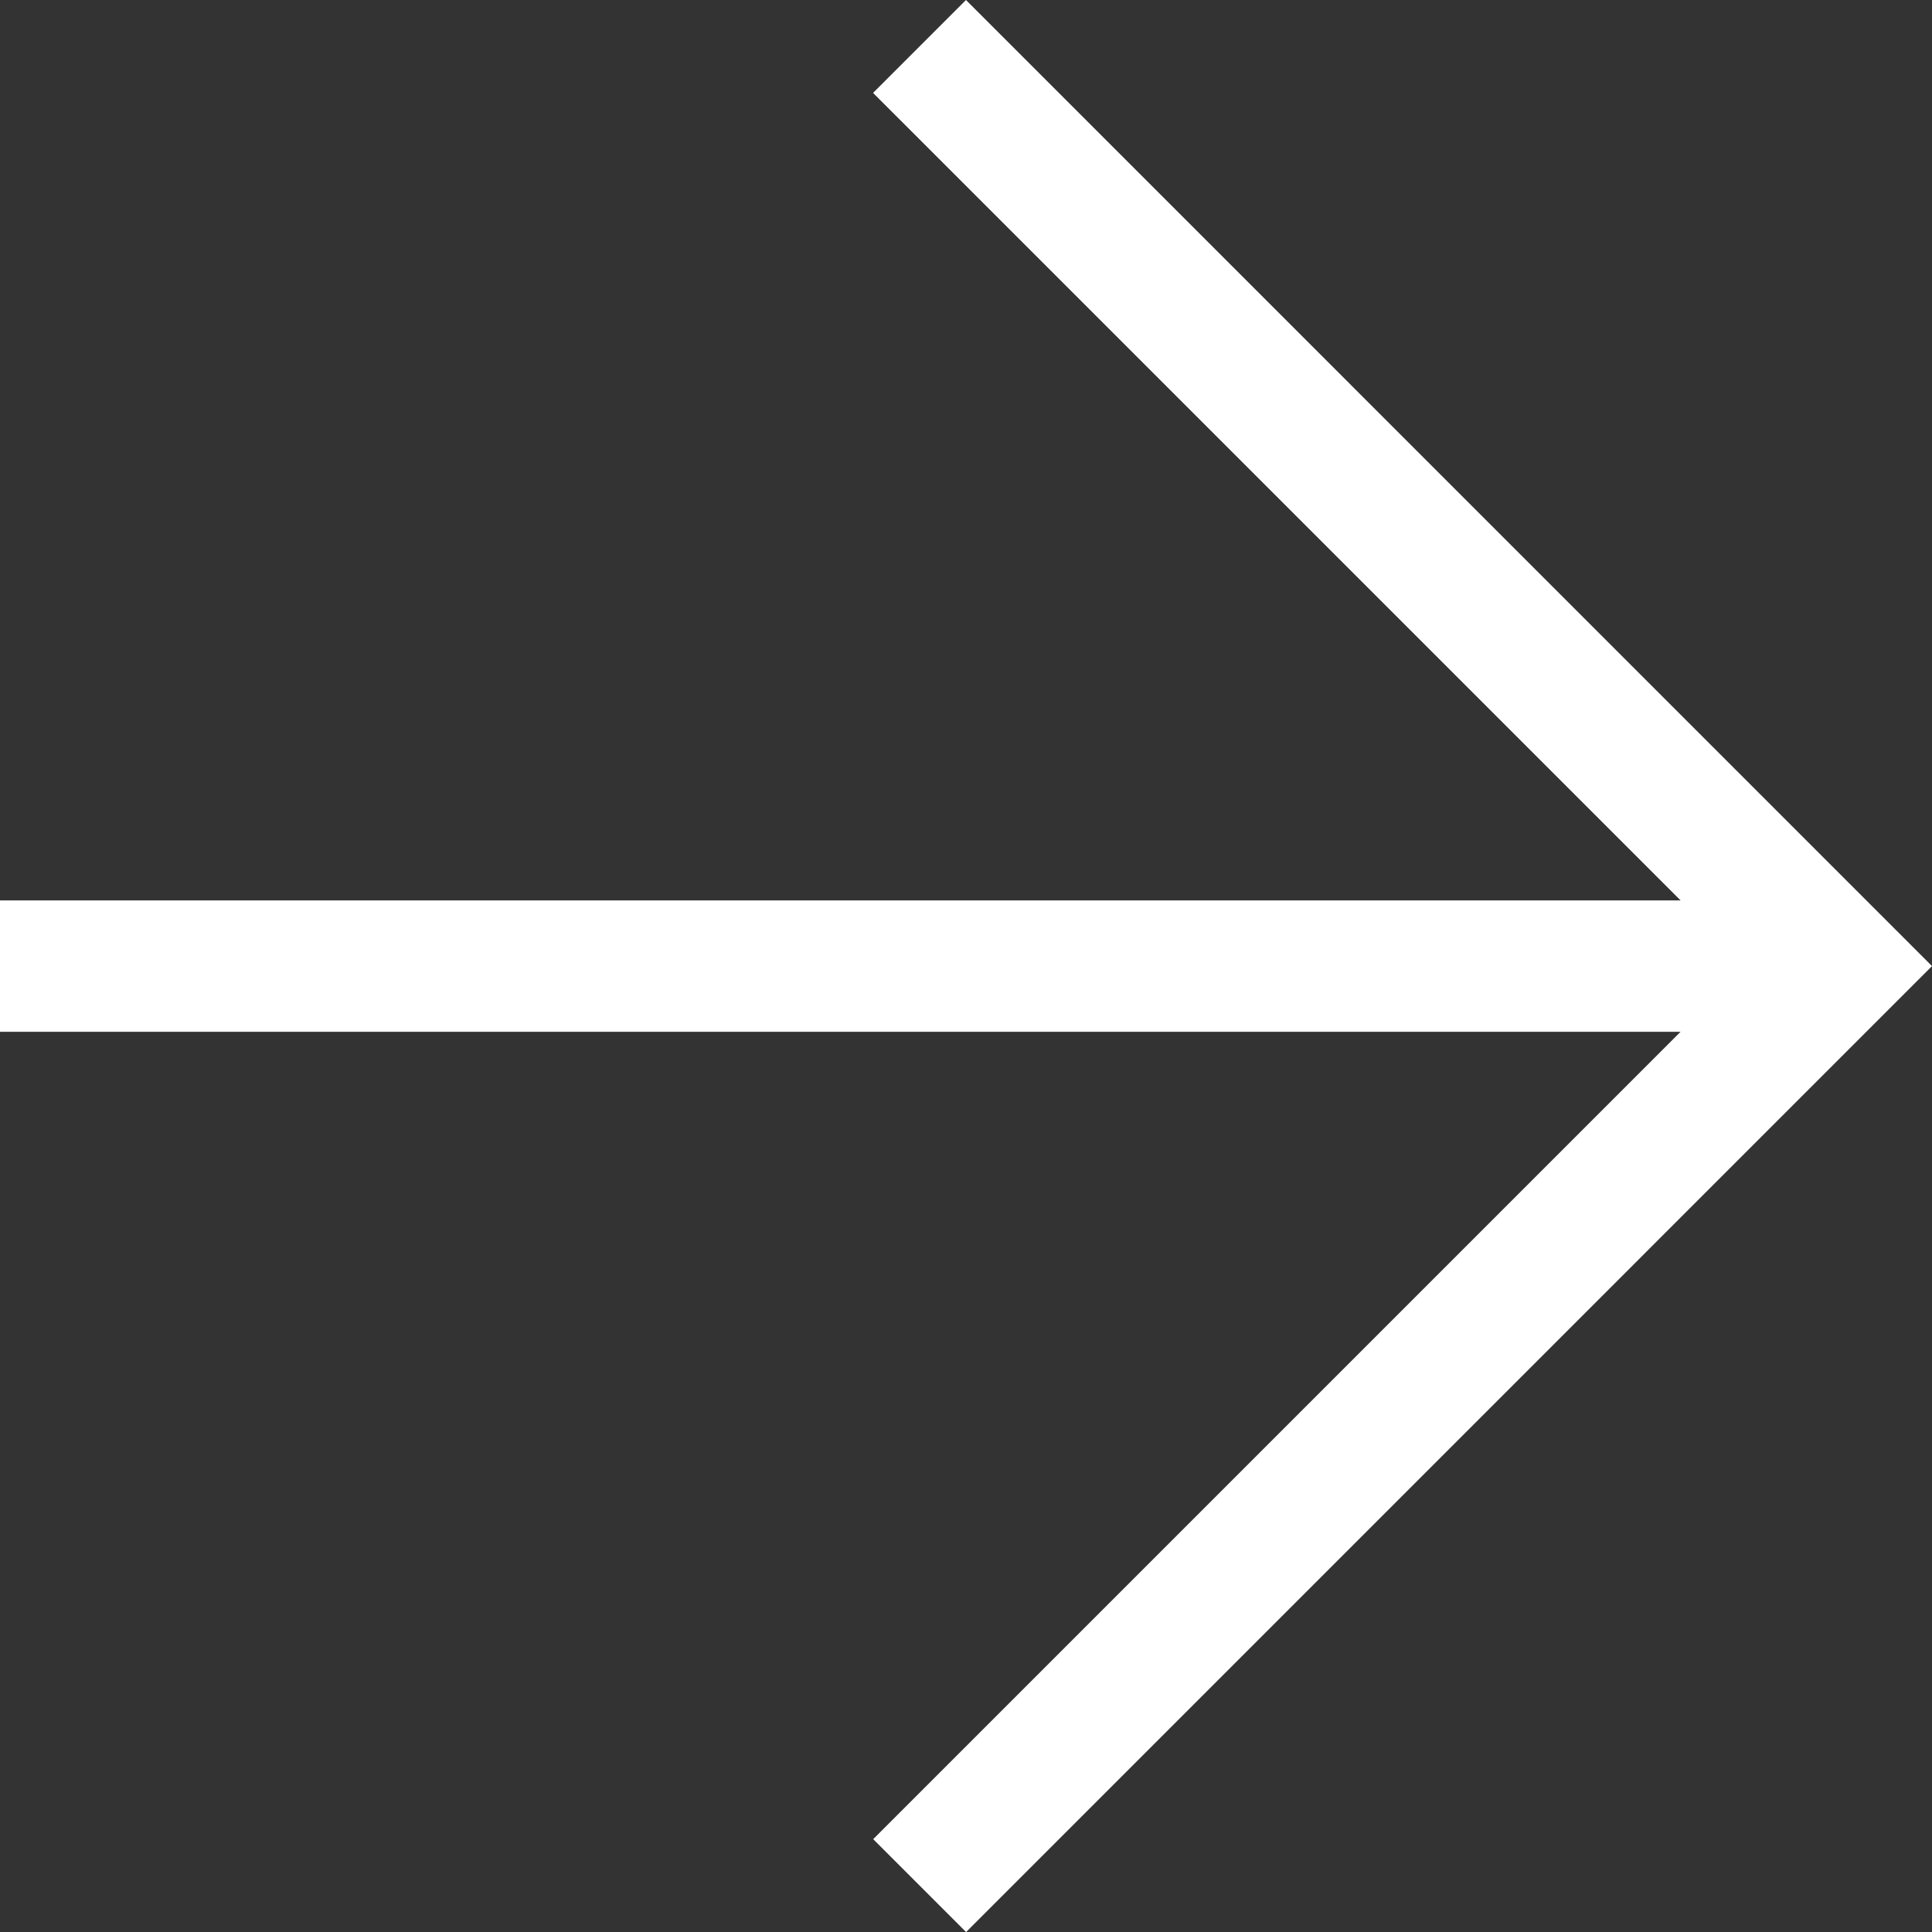
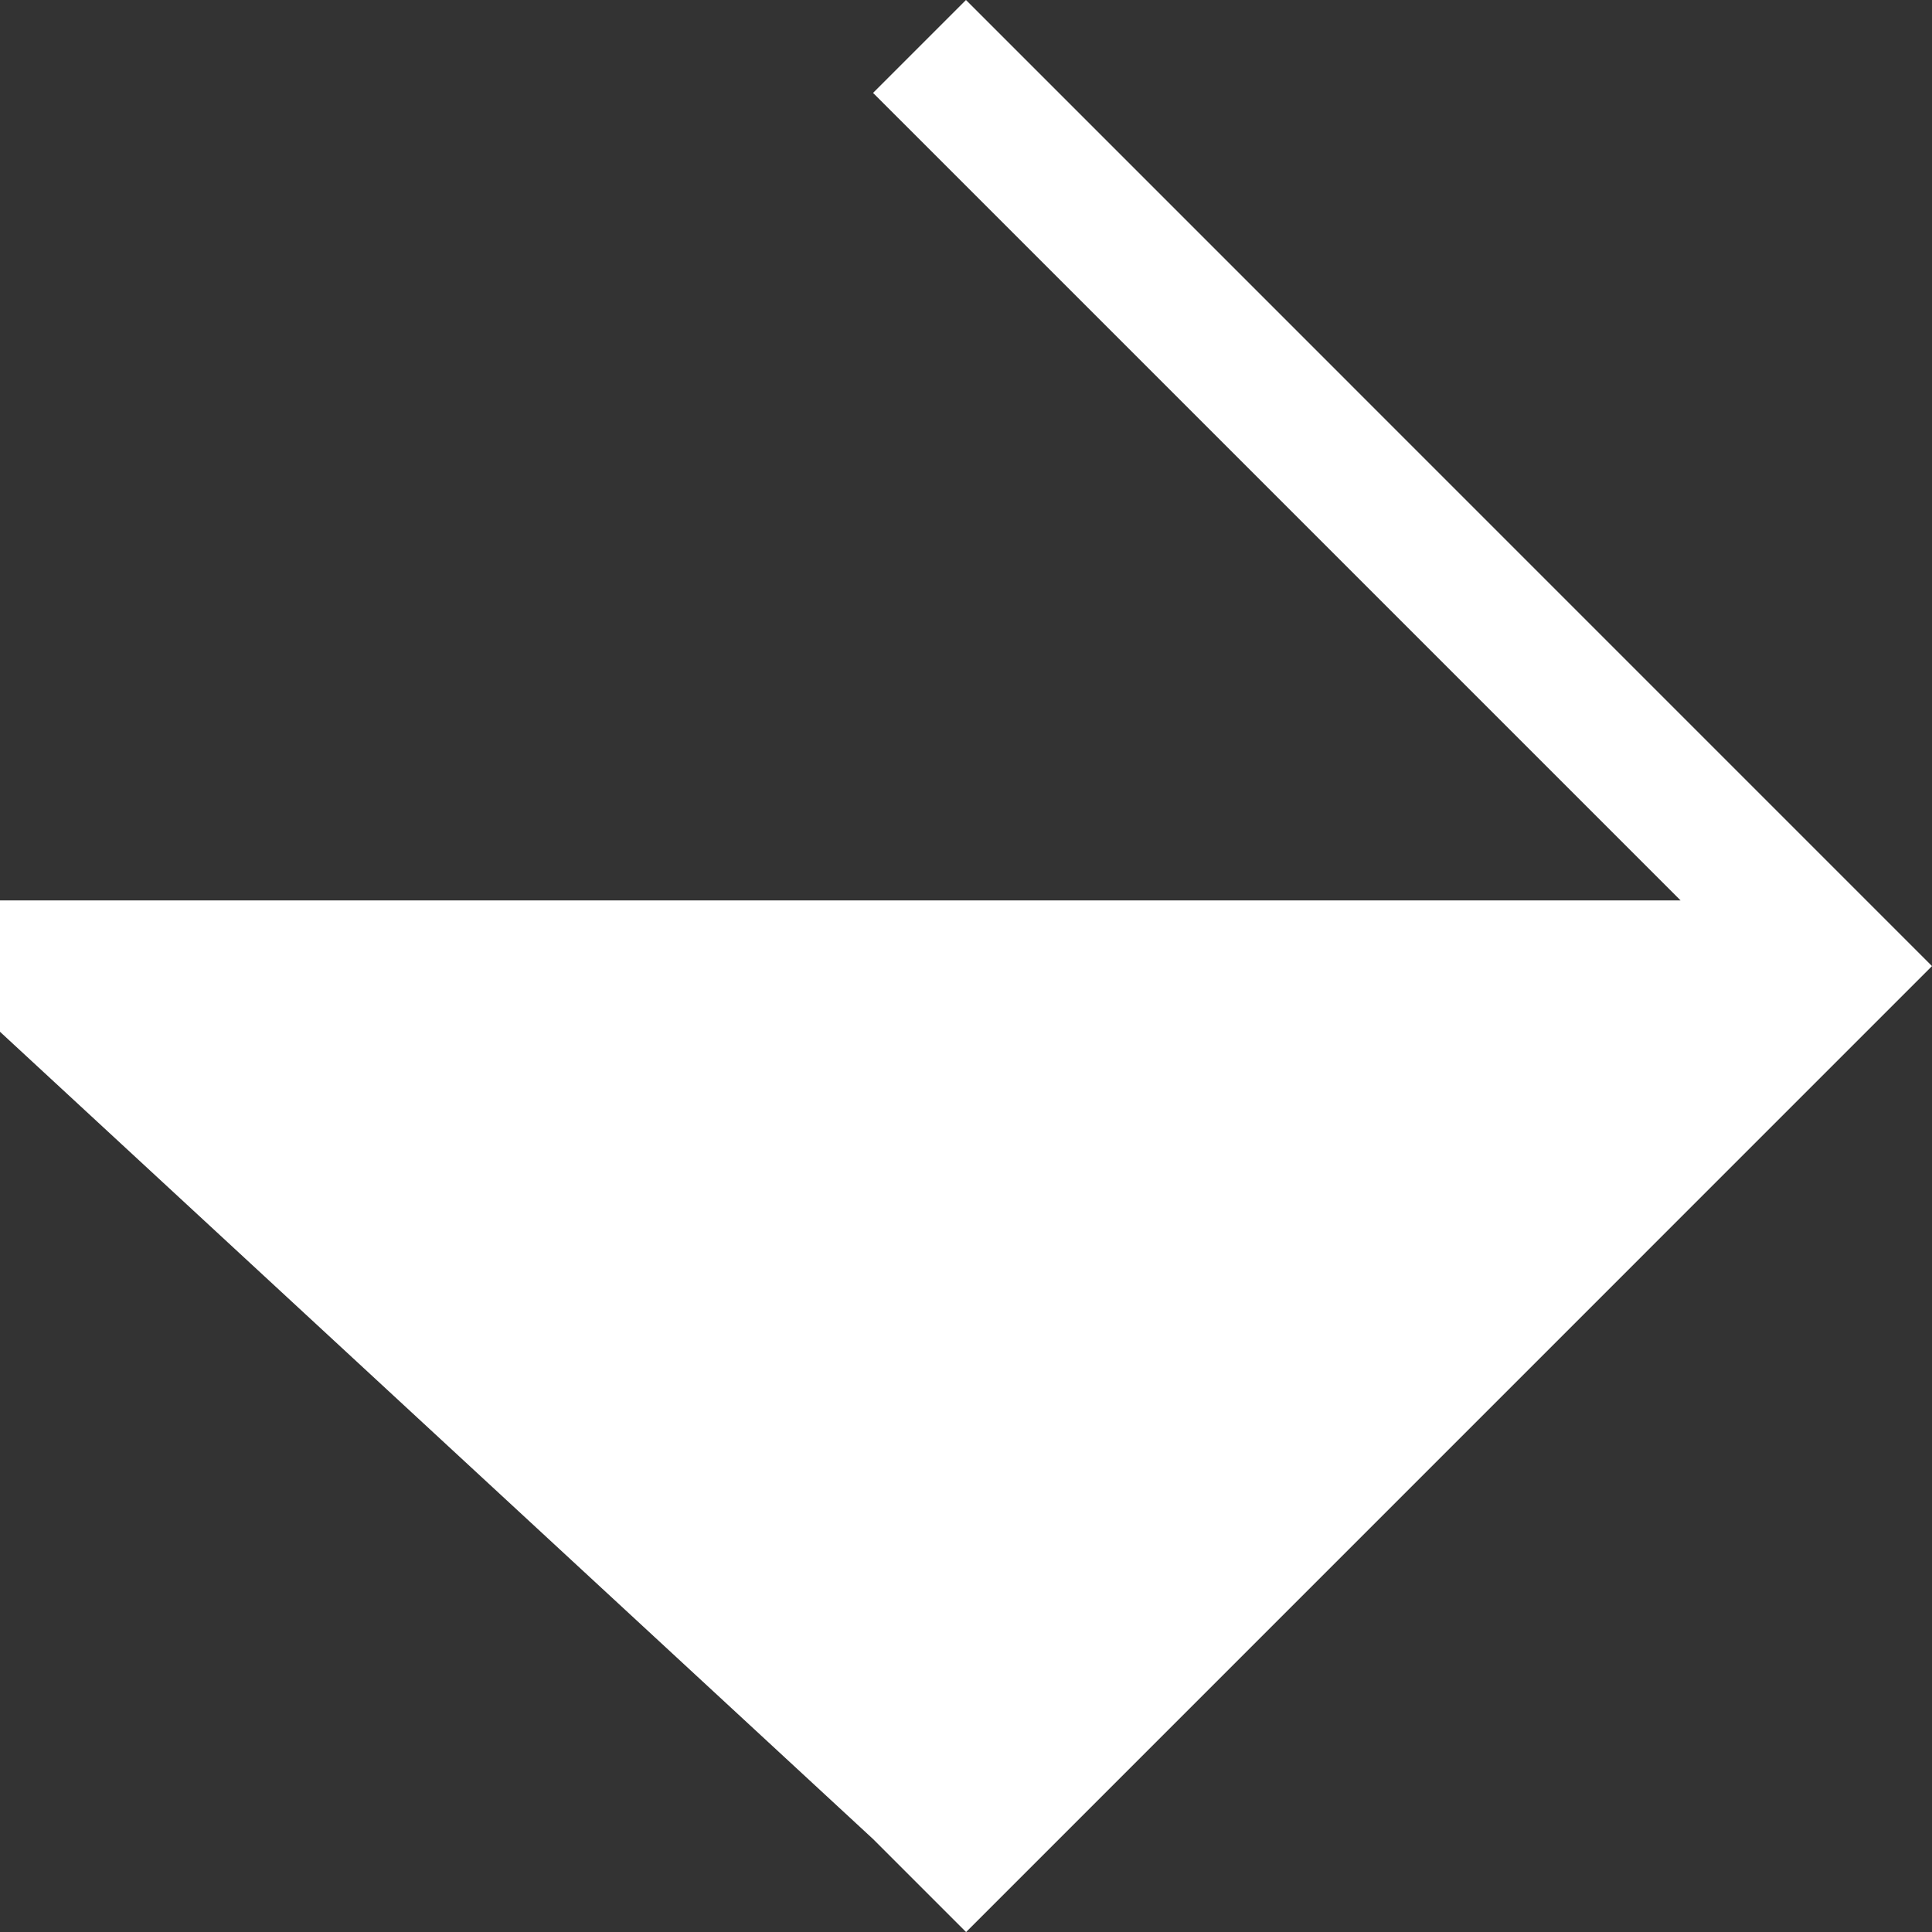
<svg xmlns="http://www.w3.org/2000/svg" width="33.149" height="33.15" viewBox="0 0 33.149 33.15">
  <rect x="0" y="0" width="33.149" height="33.15" fill="#333333" stroke="none" />
-   <path id="arrow-left" d="M1.293,18.821H30.128L16.275,32.674l1.594,1.594L34.442,17.694,17.867,1.118,16.273,2.712,30.128,16.567H1.293Z" transform="translate(-1.293 -1.118)" fill="#fff" />
+   <path id="arrow-left" d="M1.293,18.821L16.275,32.674l1.594,1.594L34.442,17.694,17.867,1.118,16.273,2.712,30.128,16.567H1.293Z" transform="translate(-1.293 -1.118)" fill="#fff" />
</svg>